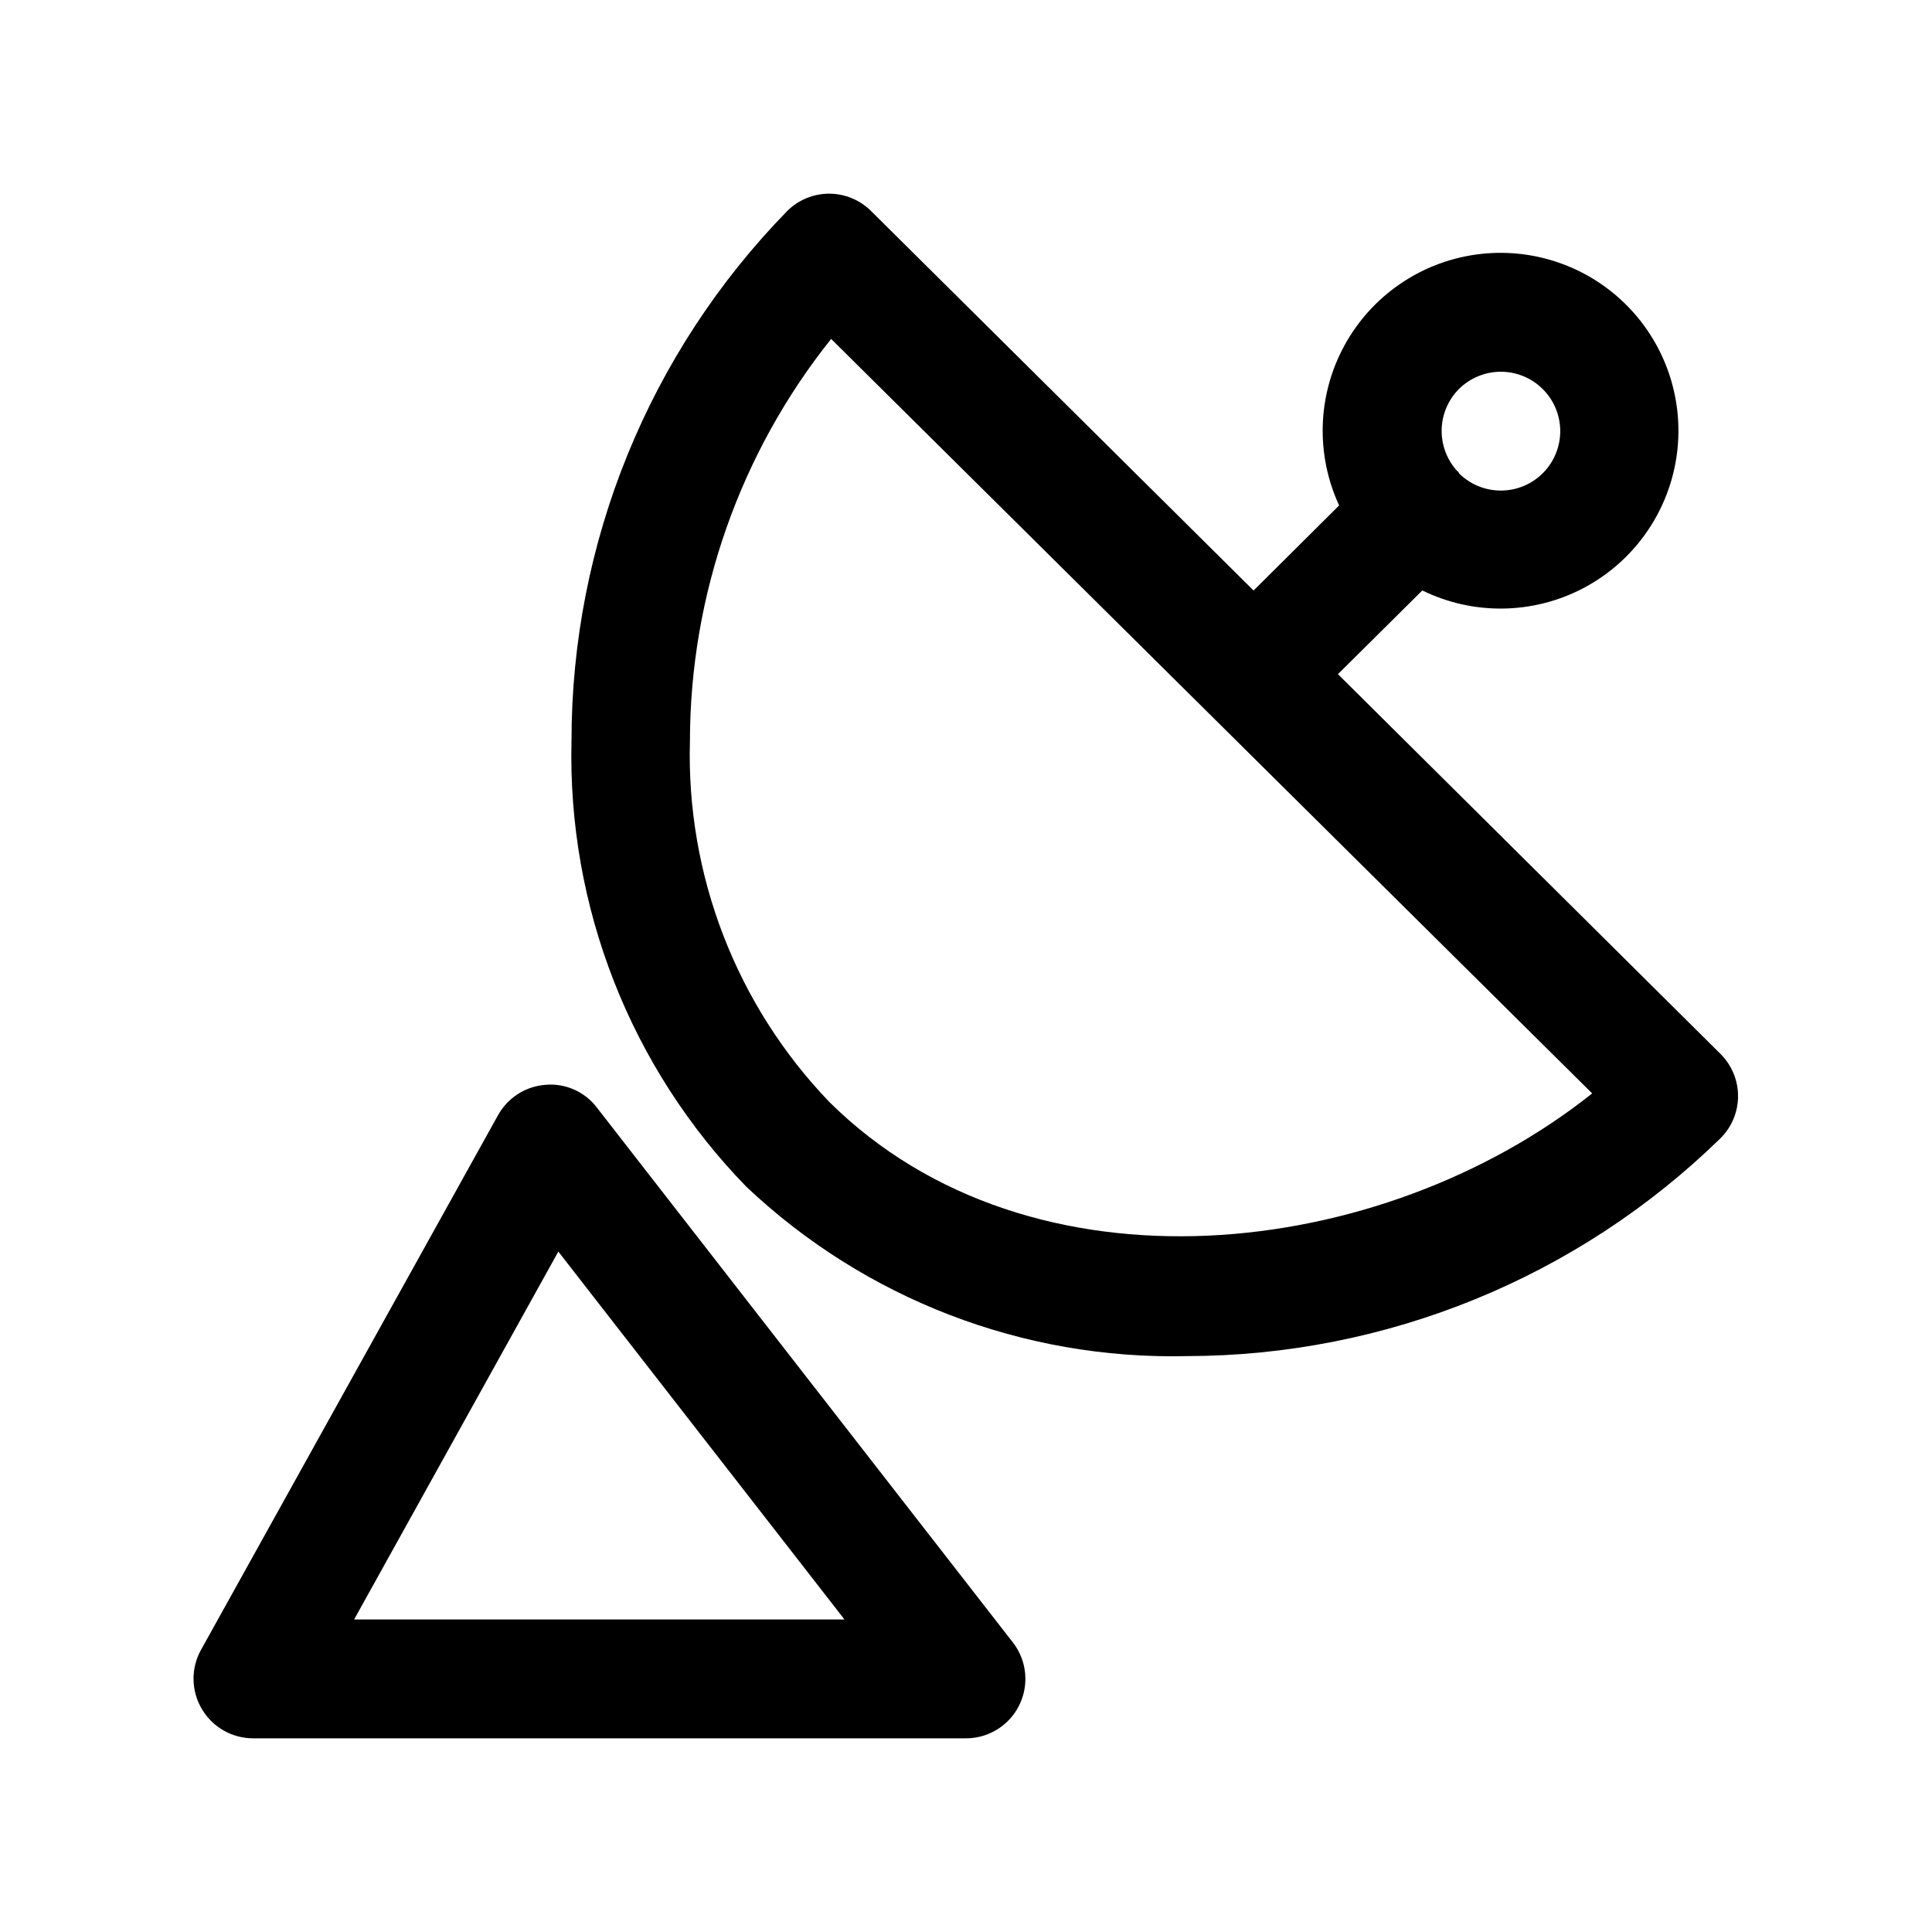
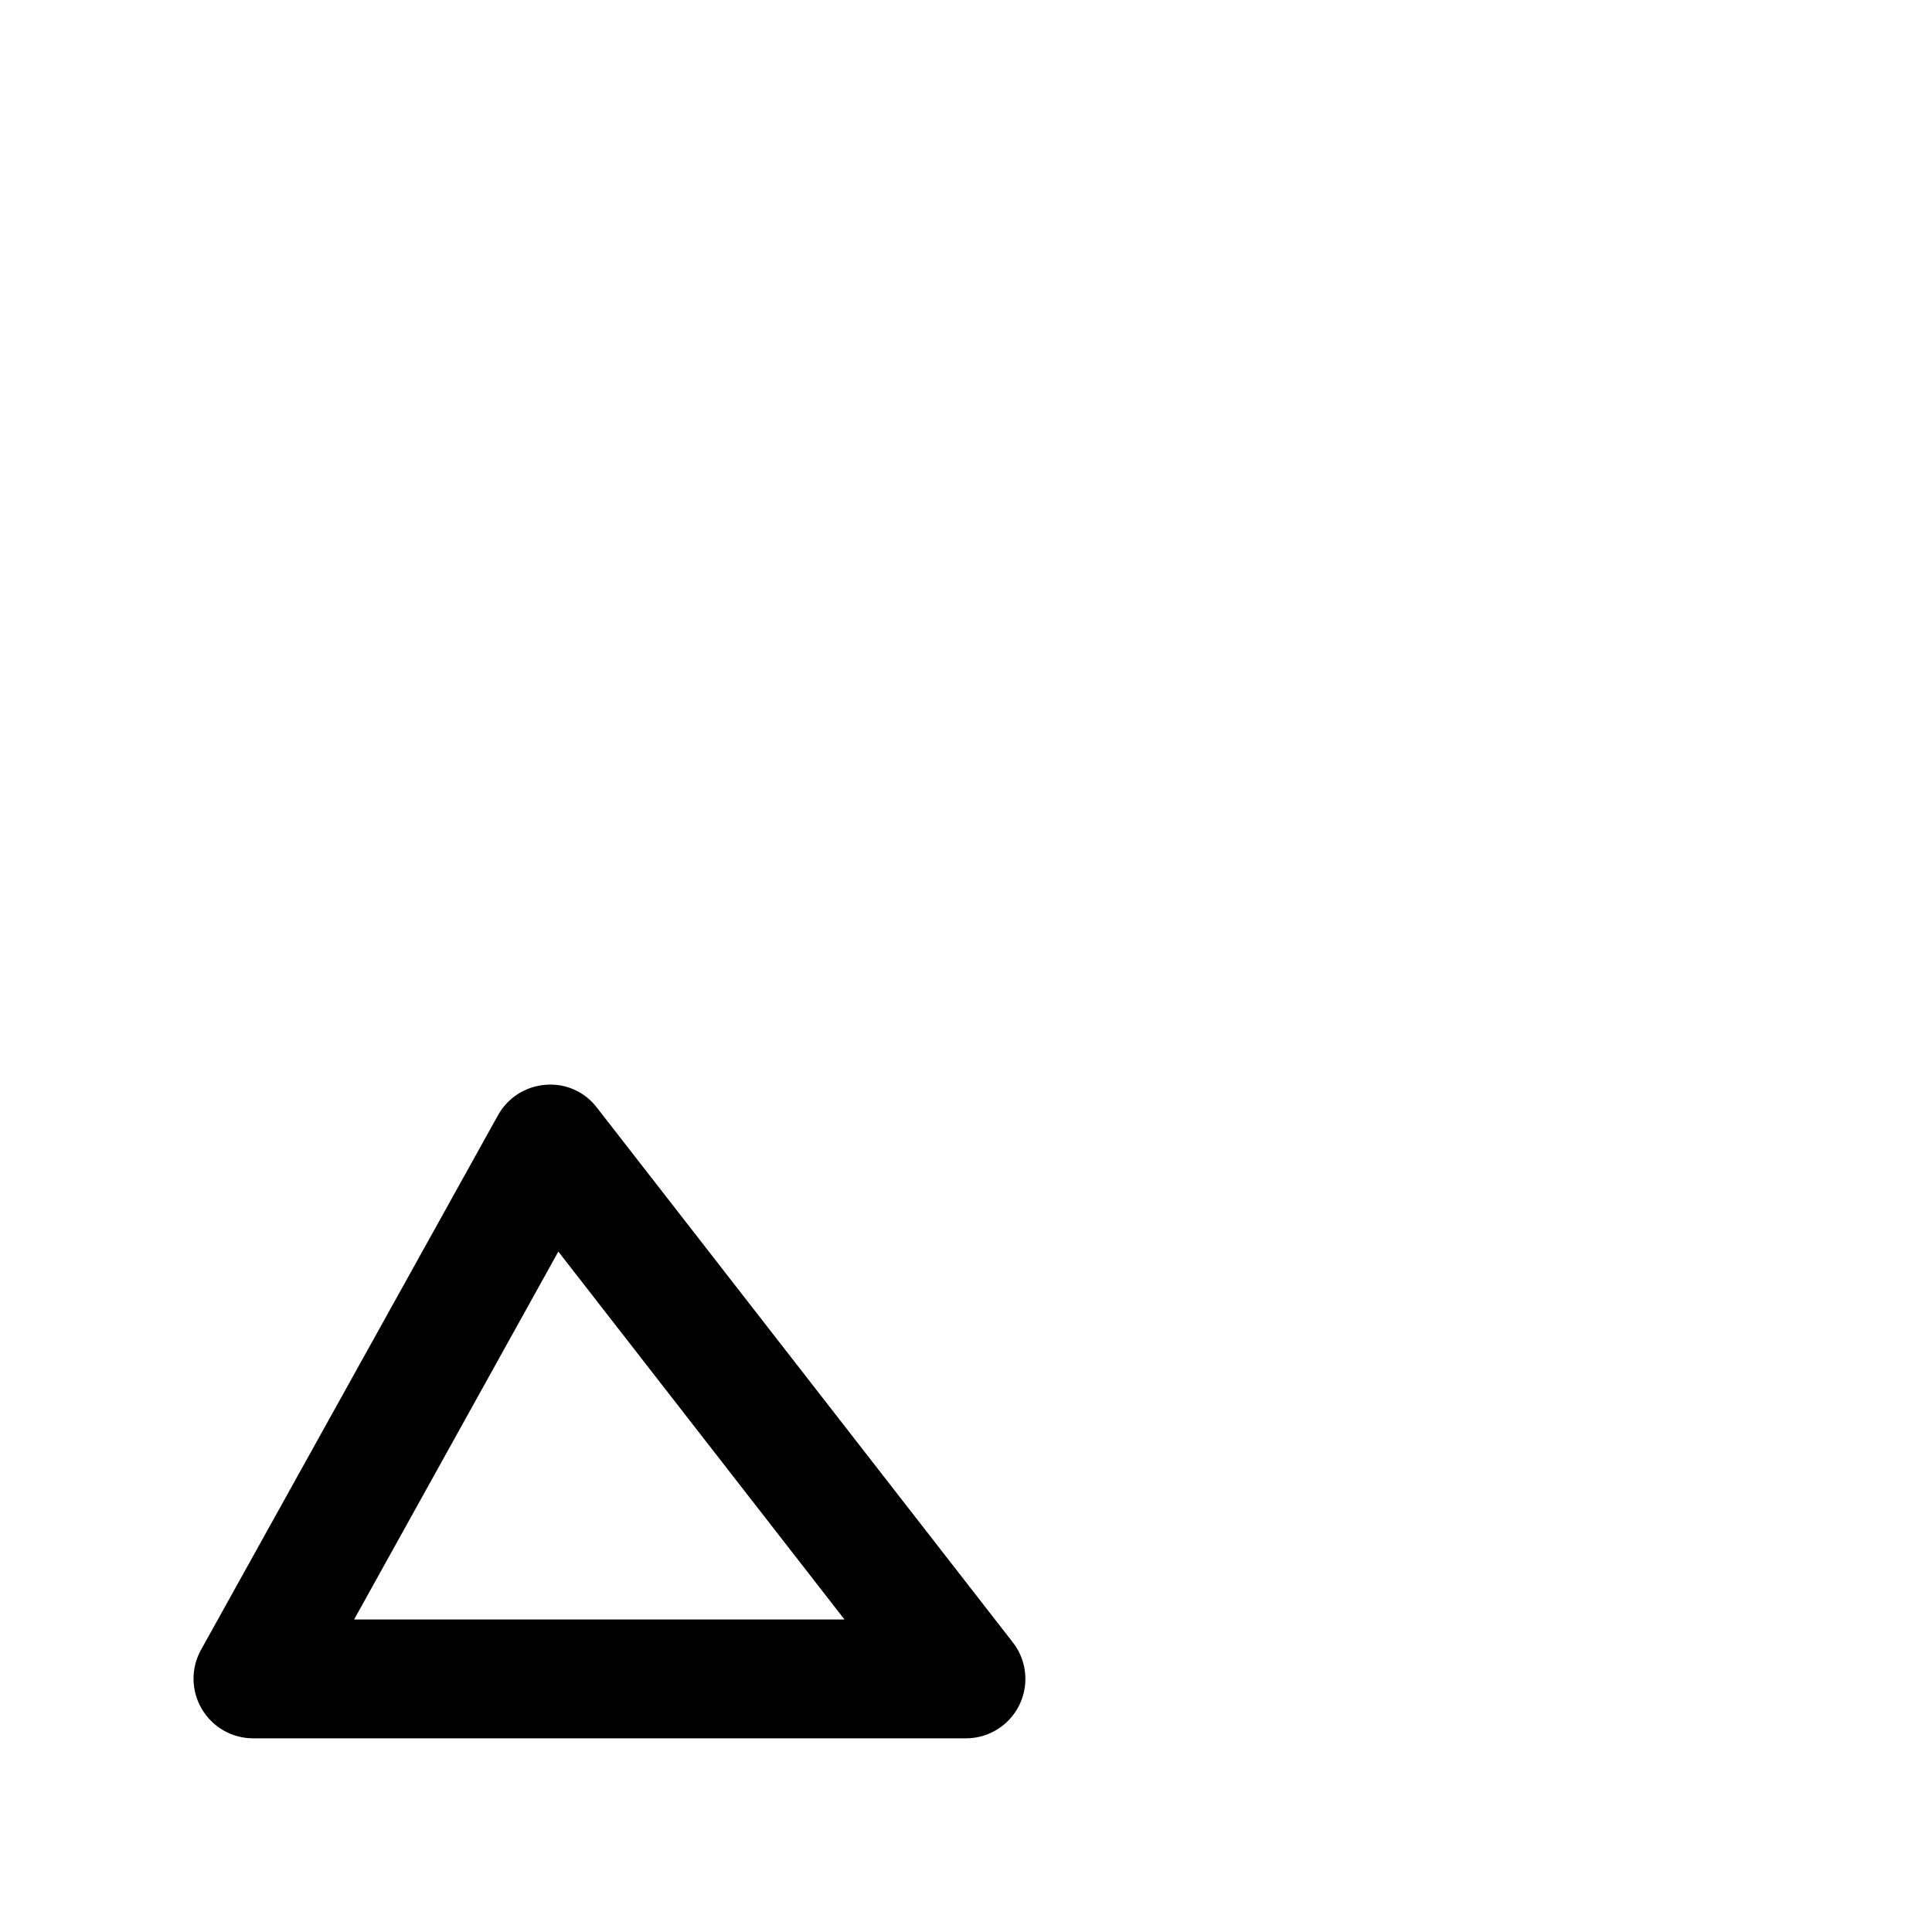
<svg xmlns="http://www.w3.org/2000/svg" fill="#000000" width="800px" height="800px" version="1.1" viewBox="144 144 512 512">
  <g>
    <path d="m197.5 596.91c2.828 4.809 7.992 7.762 13.57 7.762h188.93c3.949 0 7.754-1.488 10.656-4.164 2.906-2.676 4.699-6.344 5.027-10.281 0.328-3.934-0.84-7.848-3.262-10.965l-110.21-141.7-0.004-0.004c-3.195-4.234-8.344-6.531-13.633-6.074-5.289 0.395-10.023 3.422-12.594 8.059l-78.719 141.7h-0.004c-2.707 4.894-2.617 10.859 0.238 15.668zm94.465-121.23 75.836 97.504h-129.96z" />
-     <path d="m498.57 322.66 22.355-22.184h0.004c13.418 6.57 29.156 6.394 42.422-0.48 13.266-6.875 22.488-19.633 24.855-34.383 2.367-14.754-2.402-29.754-12.848-40.434-10.449-10.68-25.344-15.773-40.145-13.73-14.801 2.043-27.754 10.984-34.918 24.094-7.164 13.113-7.688 28.844-1.41 42.402l-22.672 22.547-101.41-100.61c-2.949-2.918-6.93-4.555-11.078-4.555-4.144 0-8.125 1.637-11.074 4.555-36.672 37.562-57.199 87.977-57.199 140.47-0.527 21.77 3.297 43.426 11.242 63.703 7.945 20.273 19.852 38.762 35.031 54.379 31.473 29.797 73.441 45.953 116.77 44.949 52.871-0.082 103.62-20.793 141.45-57.734 2.981-2.957 4.656-6.981 4.656-11.18 0-4.195-1.676-8.219-4.656-11.176zm31.992-75.492c2.934-2.957 6.922-4.629 11.086-4.652 4.164-0.023 8.168 1.605 11.133 4.527 2.969 2.922 4.656 6.898 4.699 11.062 0.039 4.164-1.57 8.176-4.481 11.152-2.91 2.981-6.879 4.688-11.043 4.746-4.164 0.059-8.18-1.535-11.172-4.434-0.172-0.188-0.234-0.441-0.426-0.629-0.188-0.188-0.156-0.094-0.219-0.156-2.703-2.977-4.164-6.875-4.086-10.895 0.078-4.019 1.691-7.856 4.508-10.723zm-166.77 188.88c-24.645-25.656-37.957-60.129-36.953-95.691 0.062-38.723 13.254-76.281 37.422-106.54l201.68 199.95c-55.871 44.508-148.62 55.262-202.15 2.281z" />
  </g>
</svg>